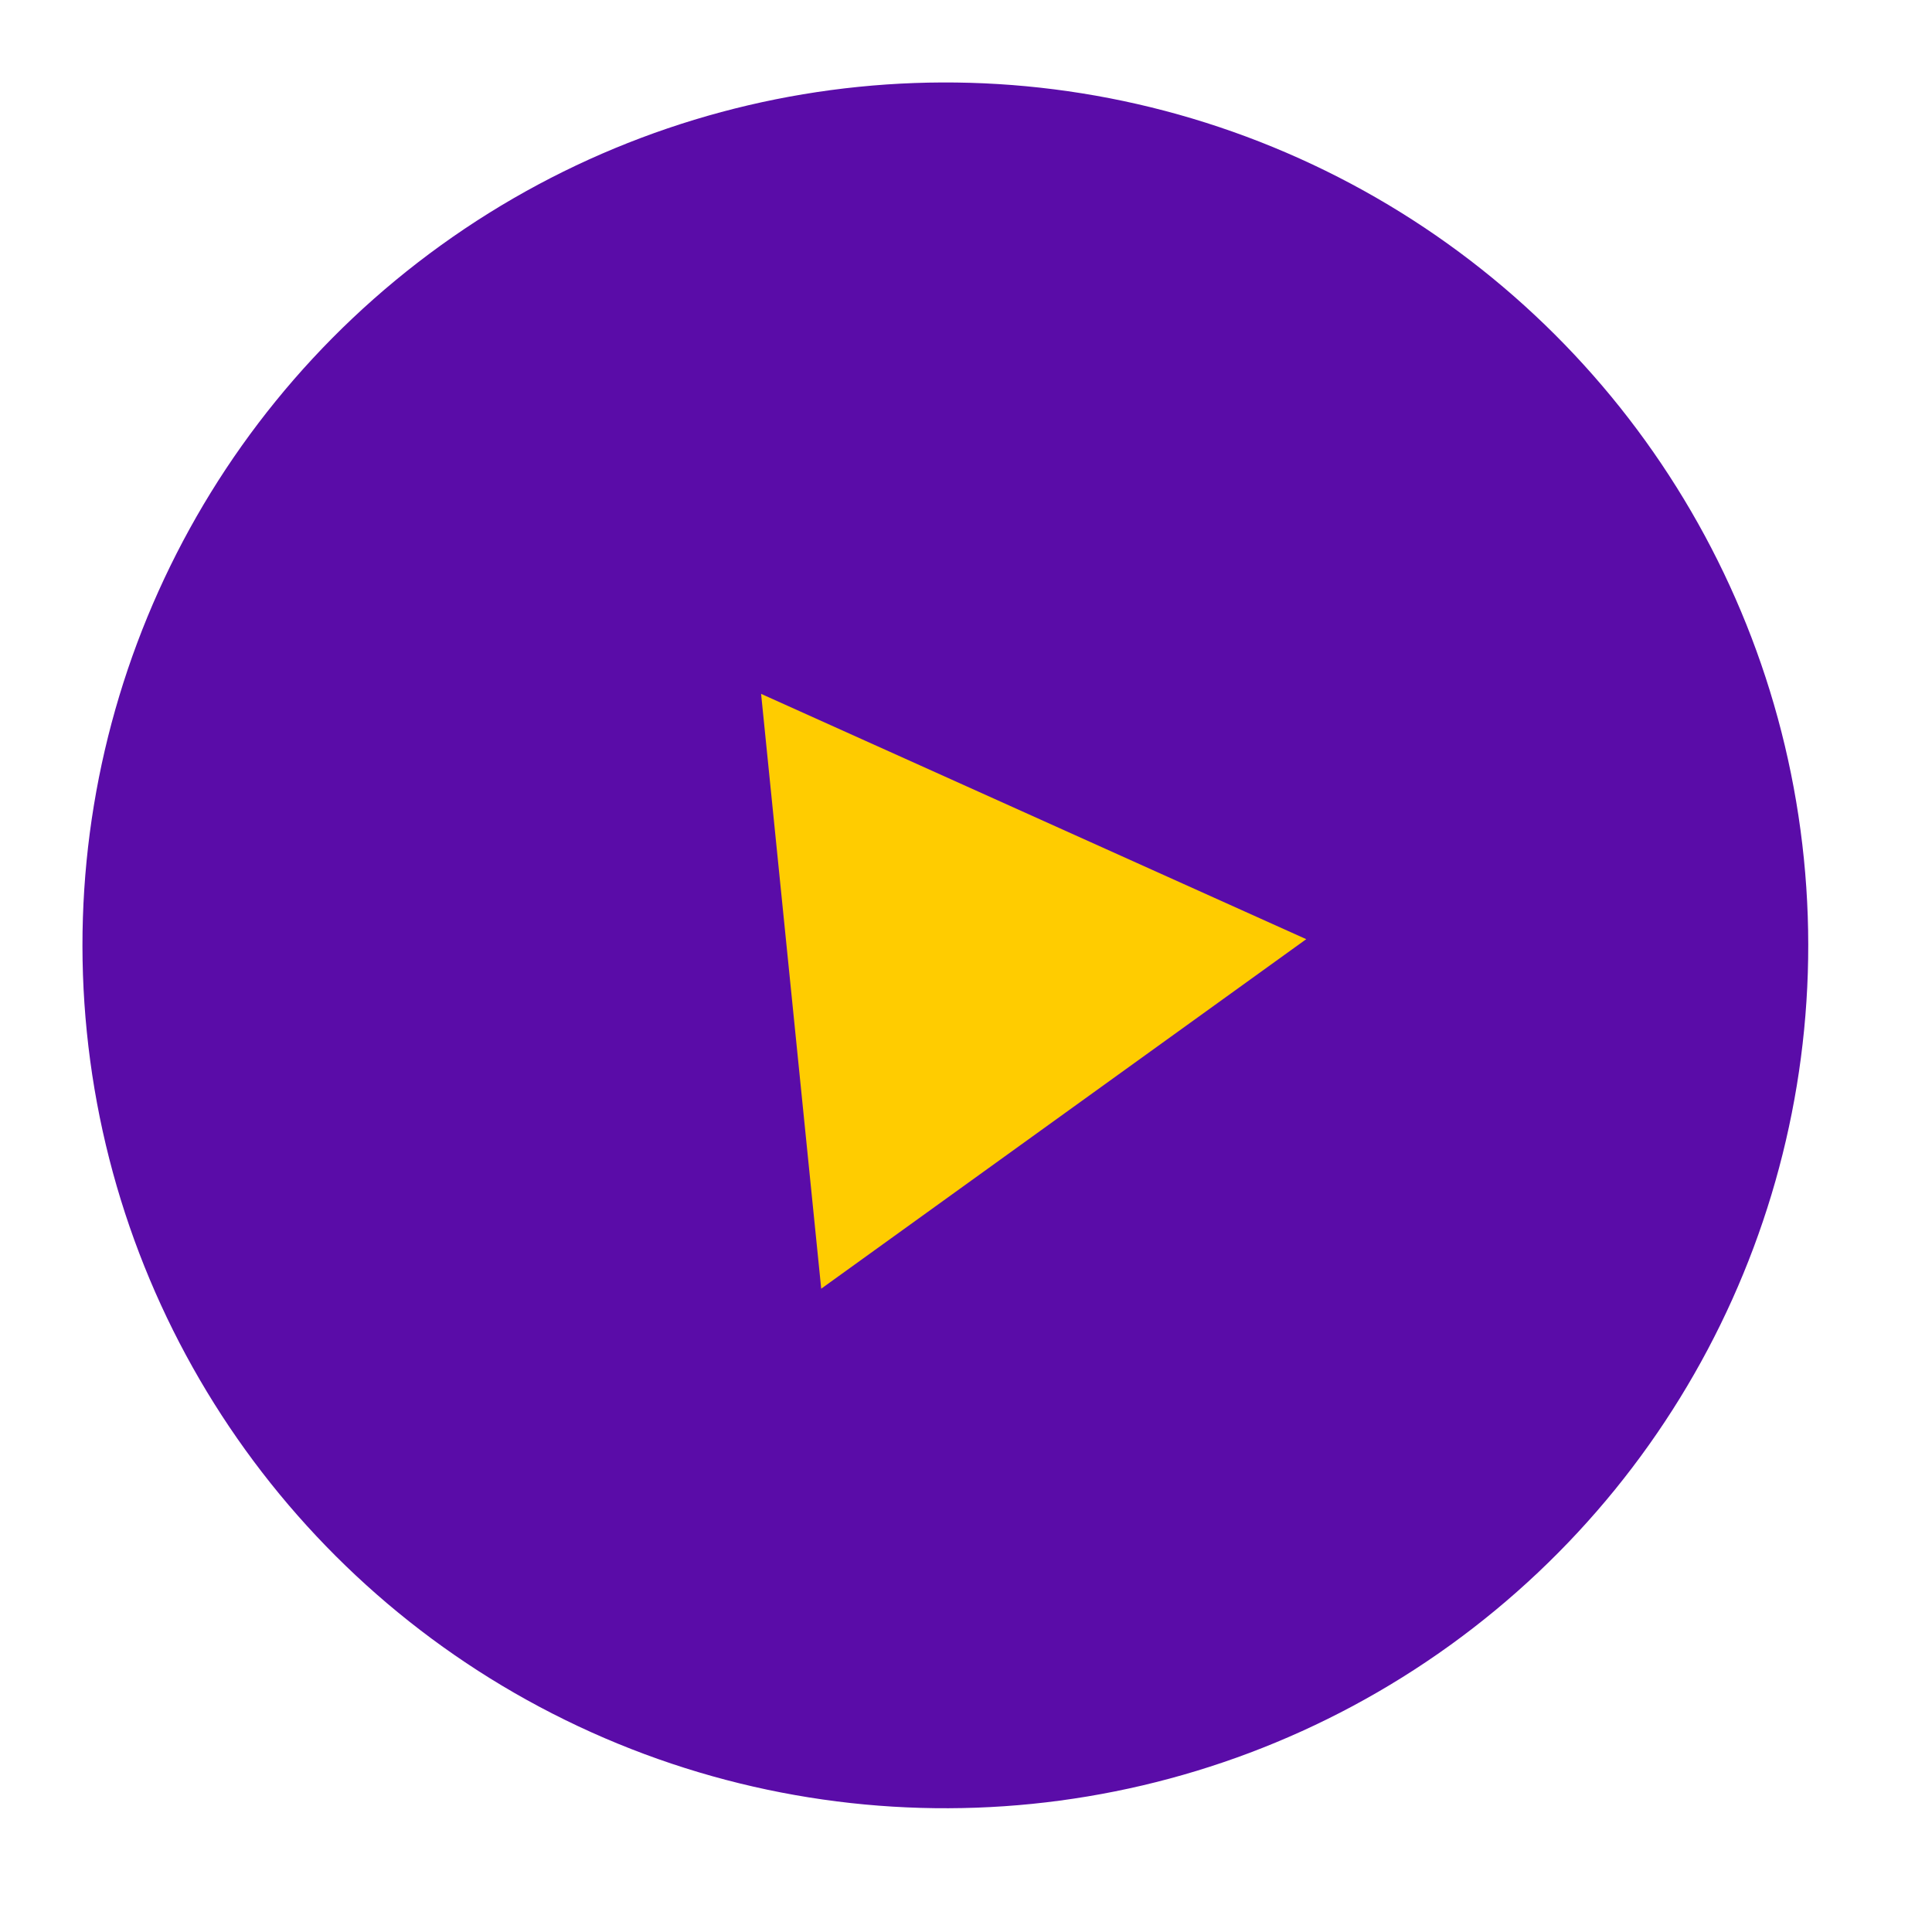
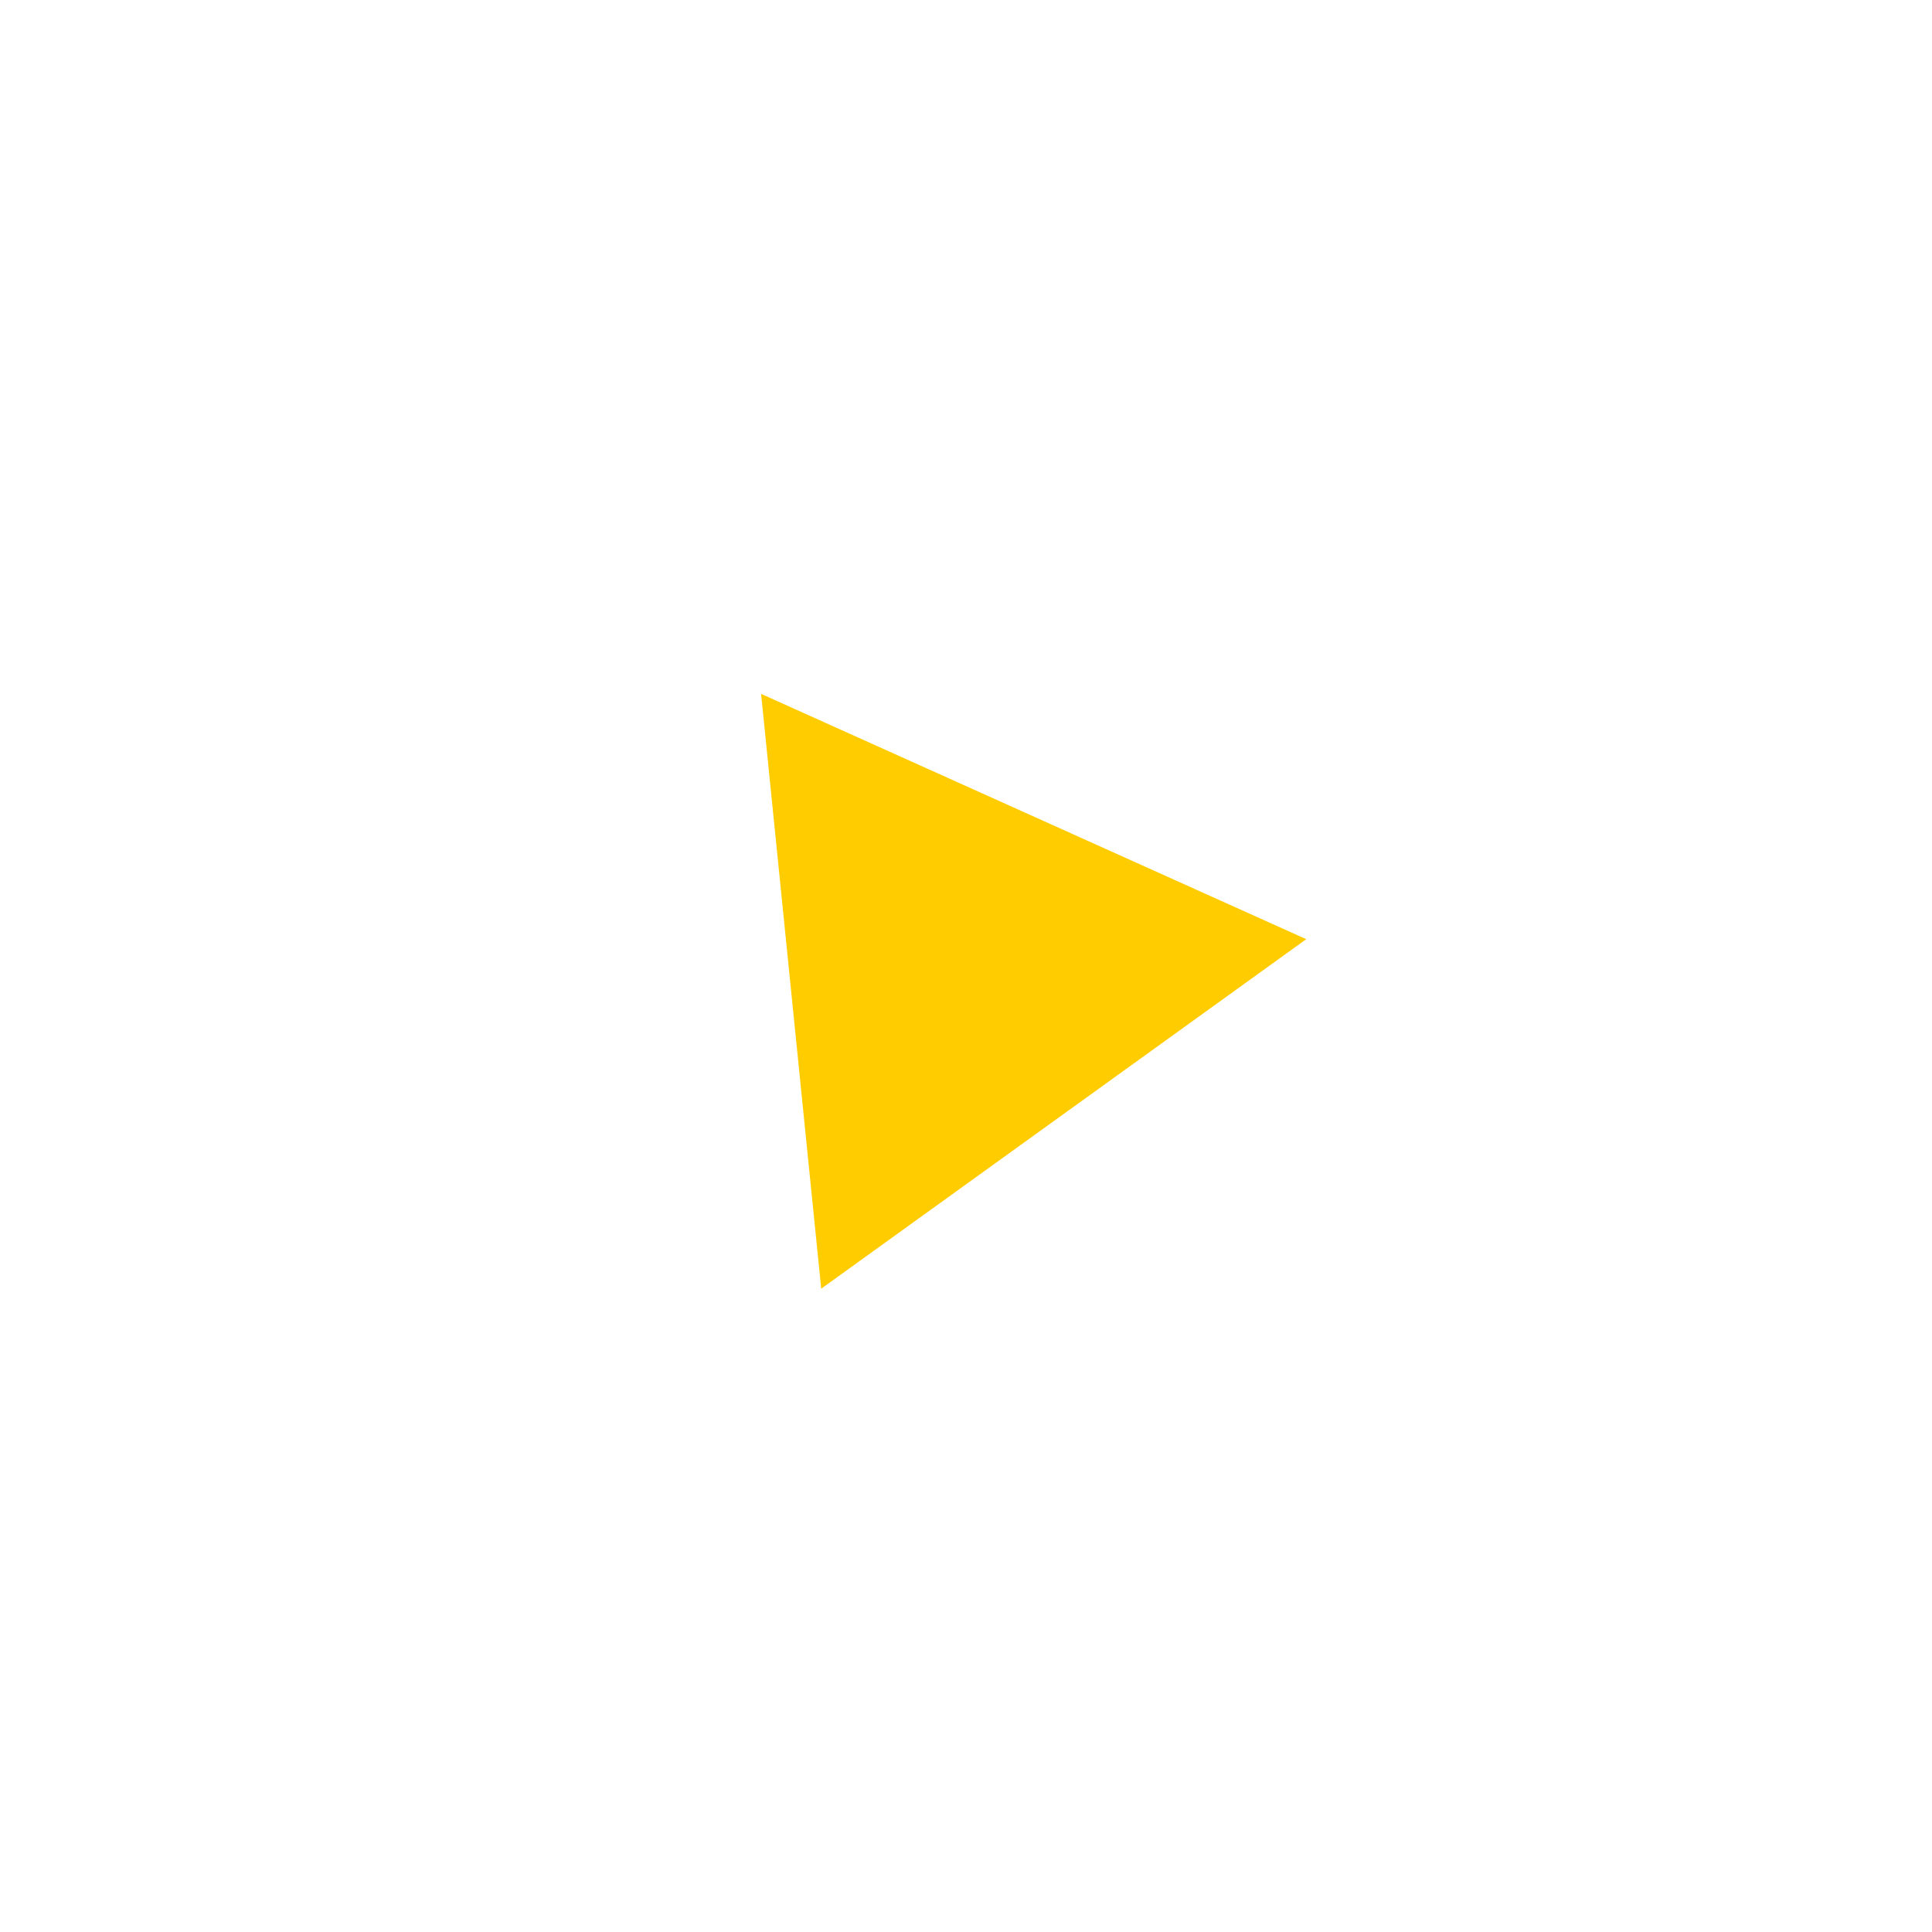
<svg xmlns="http://www.w3.org/2000/svg" width="35" height="35" viewBox="0 0 35 35" fill="none">
-   <circle cx="17.126" cy="17.126" r="15.632" transform="rotate(-5.774 17.126 17.126)" fill="#5A0CA8" />
  <path d="M23.664 17.014L14.877 23.346L13.788 12.57L23.664 17.014Z" fill="#FFCC00" />
</svg>